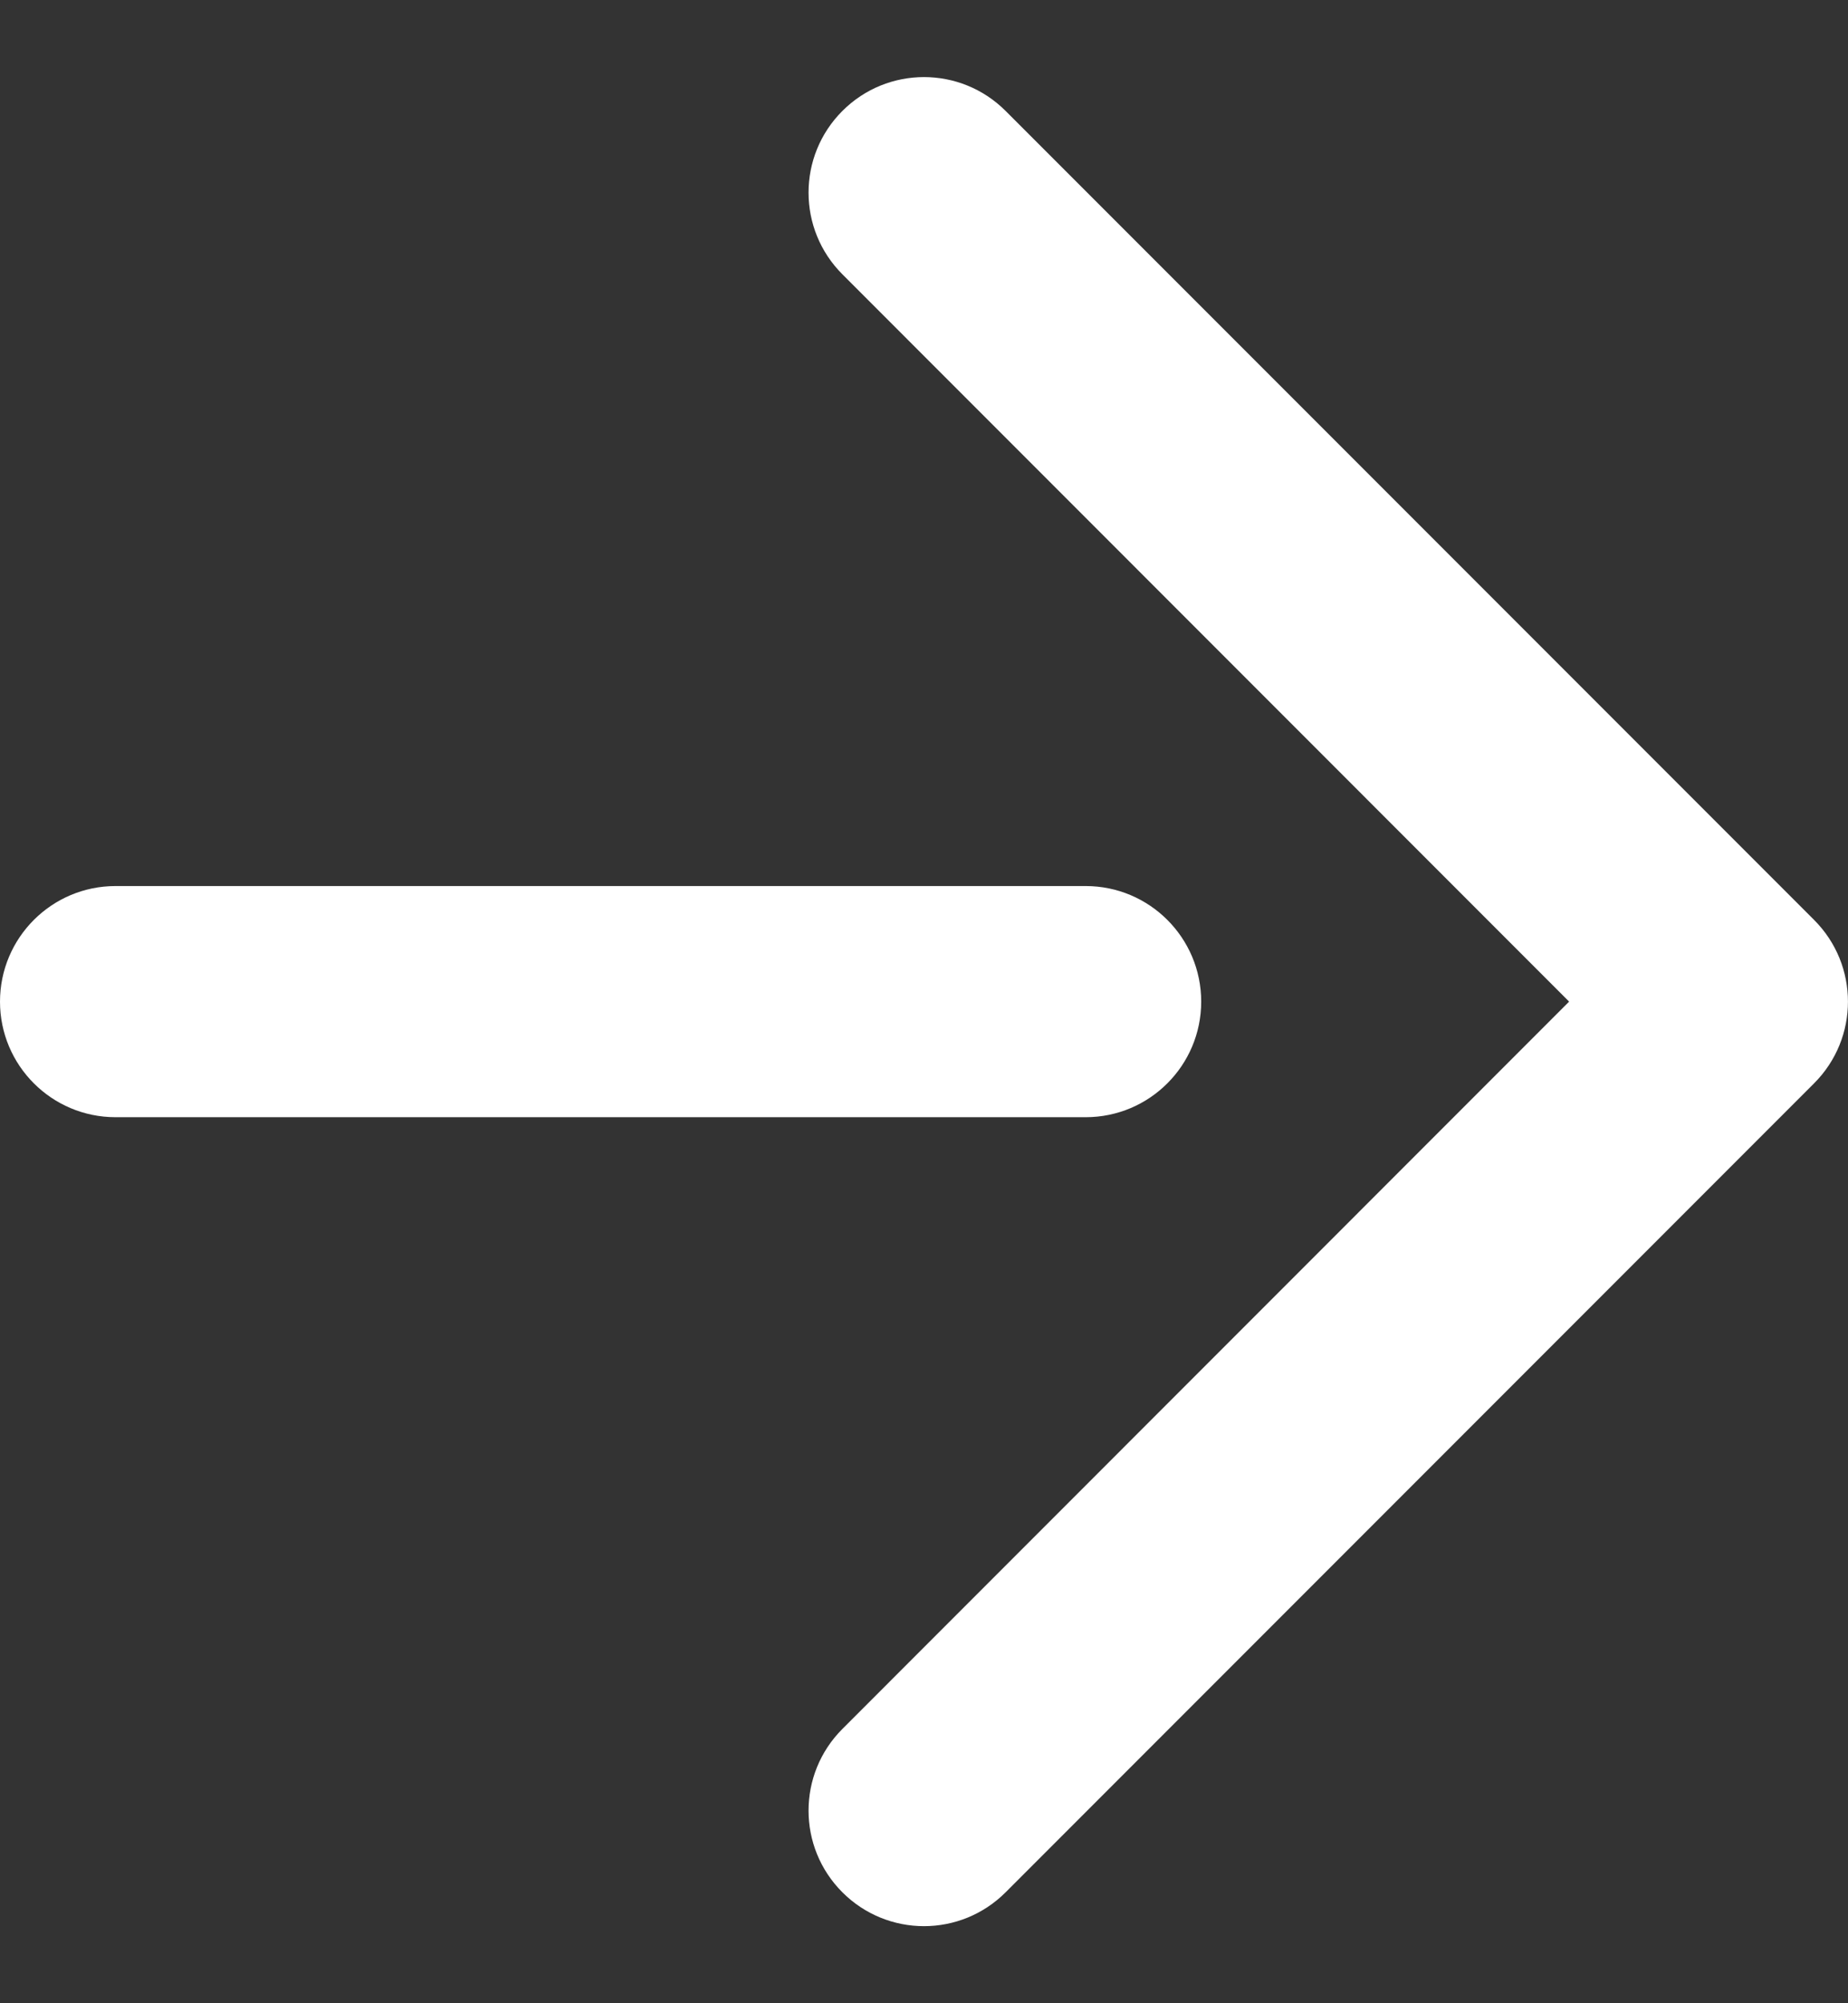
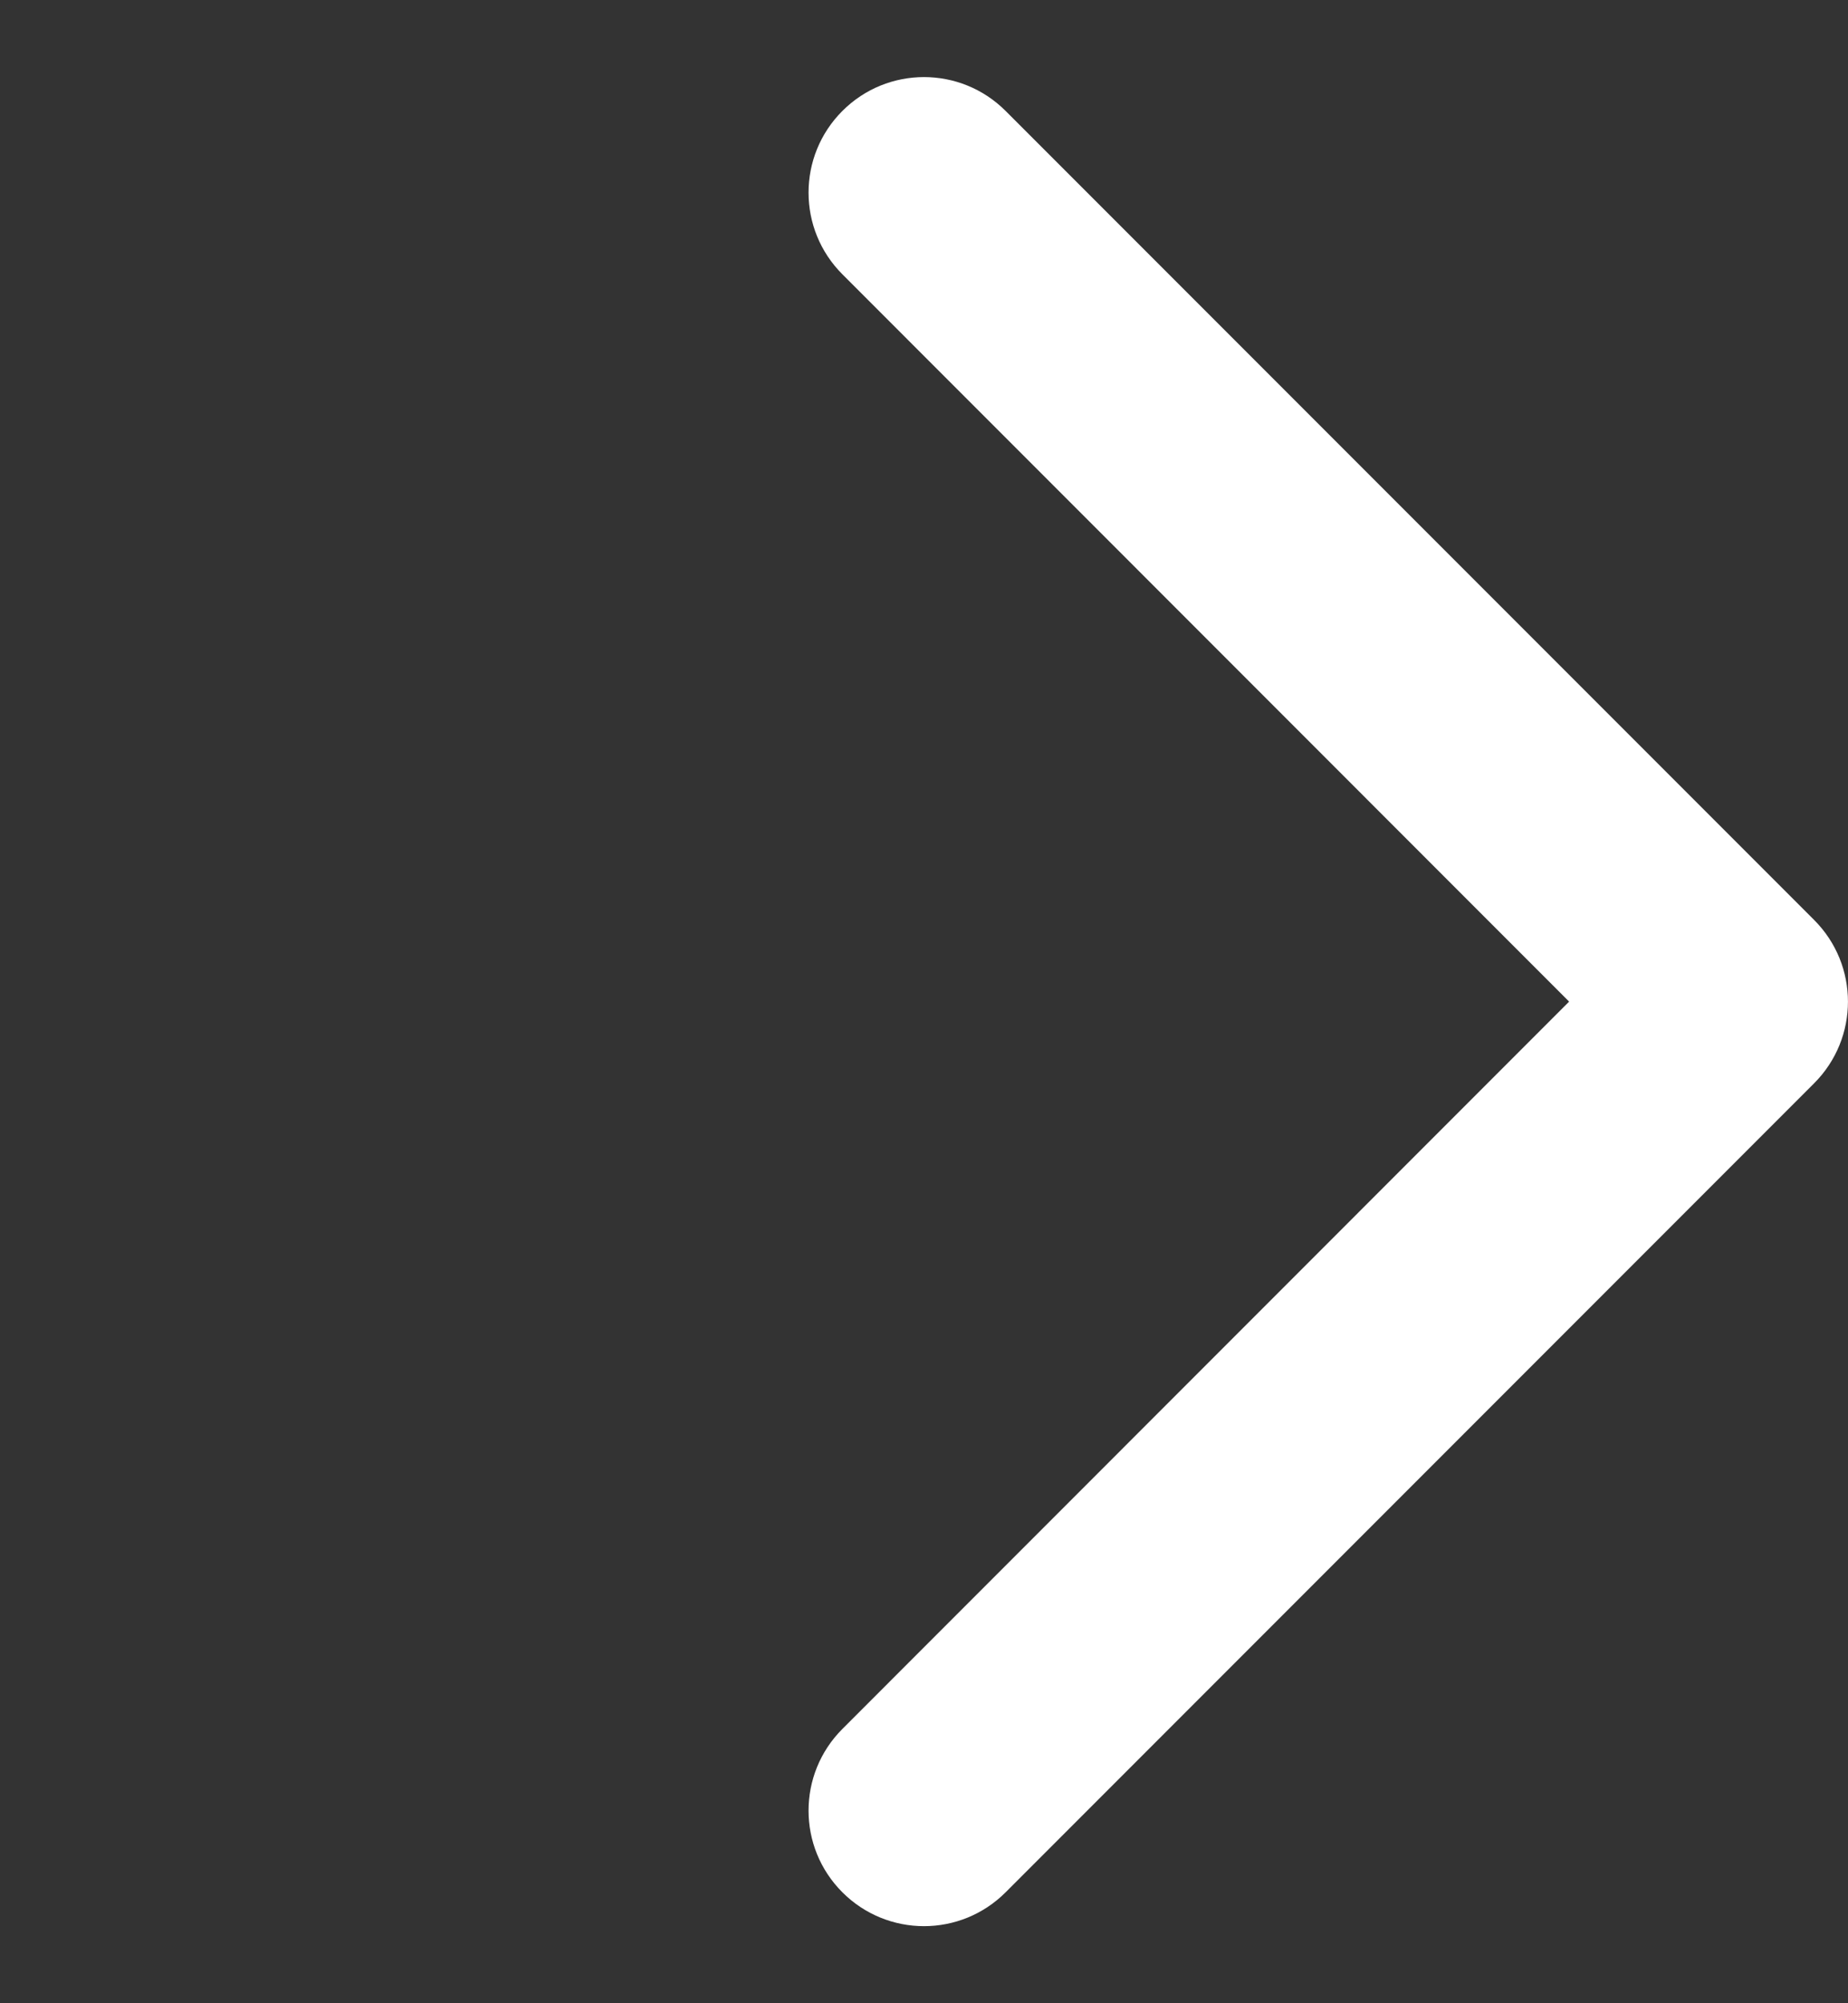
<svg xmlns="http://www.w3.org/2000/svg" width="12" height="13" viewBox="0 0 12 13" fill="none">
  <rect x="0" y="0" width="12" height="13" fill="#333333" stroke="none" />
-   <path fill-rule="evenodd" clip-rule="evenodd" d="M-1.71045e-07 6.5C-7.65793e-08 6.086 0.336 5.75 0.75 5.75L7.05 5.75C7.464 5.75 7.8 6.086 7.8 6.5C7.8 6.914 7.464 7.25 7.05 7.25L0.75 7.25C0.336 7.25 -2.6551e-07 6.914 -1.71045e-07 6.5Z" fill="white" />
  <path fill-rule="evenodd" clip-rule="evenodd" d="M5.47 0.72C5.763 0.427 6.237 0.427 6.53 0.72L11.78 5.97C12.073 6.263 12.073 6.737 11.78 7.03L6.53 12.28C6.237 12.573 5.763 12.573 5.47 12.28C5.177 11.987 5.177 11.513 5.47 11.22L10.189 6.5L5.47 1.78C5.177 1.487 5.177 1.013 5.47 0.72Z" fill="white" />
</svg>